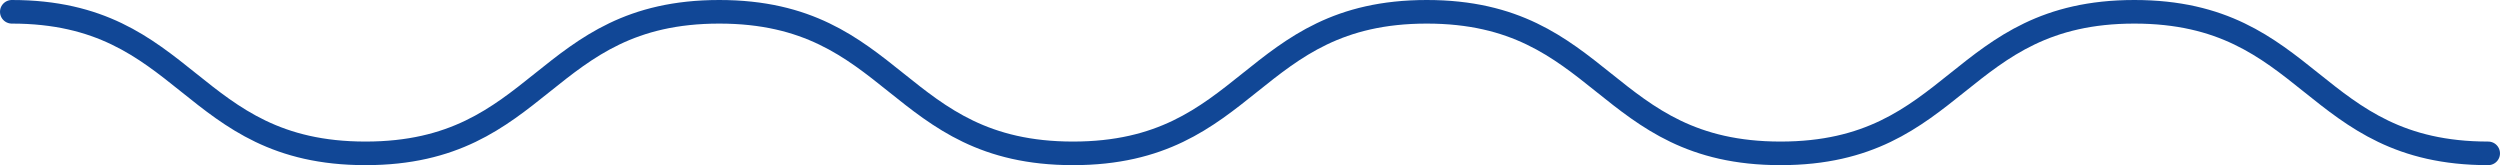
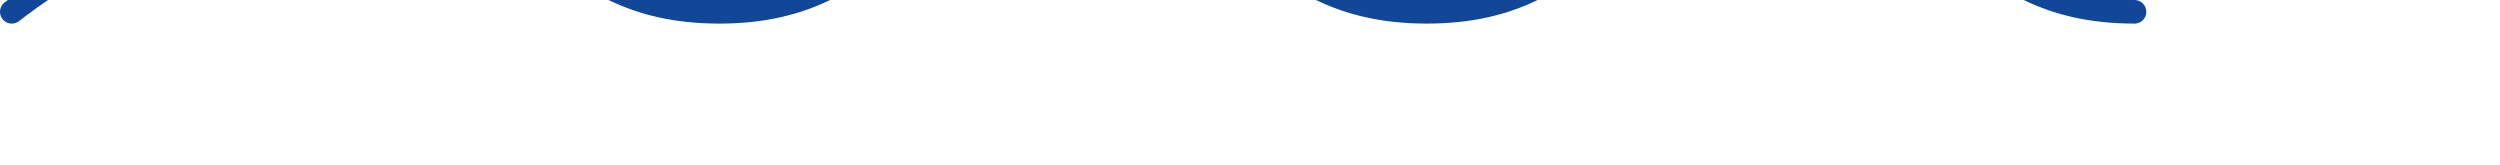
<svg xmlns="http://www.w3.org/2000/svg" width="149.41" height="9.87" viewBox="0 0 149.41 9.87">
-   <path d="M617.957,3812.492c10.569,0,10.569,8.46,21.139,8.46s10.571-8.46,21.142-8.46,10.571,8.46,21.142,8.46,10.571-8.46,21.142-8.46,10.572,8.46,21.143,8.46,10.573-8.46,21.146-8.46,10.573,8.46,21.146,8.46" transform="translate(-617.252 -3811.787)" fill="none" stroke="#114796" stroke-linecap="round" stroke-linejoin="round" stroke-width="1.41" />
+   <path d="M617.957,3812.492s10.571-8.46,21.142-8.46,10.571,8.46,21.142,8.46,10.571-8.46,21.142-8.46,10.572,8.46,21.143,8.46,10.573-8.46,21.146-8.46,10.573,8.46,21.146,8.46" transform="translate(-617.252 -3811.787)" fill="none" stroke="#114796" stroke-linecap="round" stroke-linejoin="round" stroke-width="1.41" />
</svg>